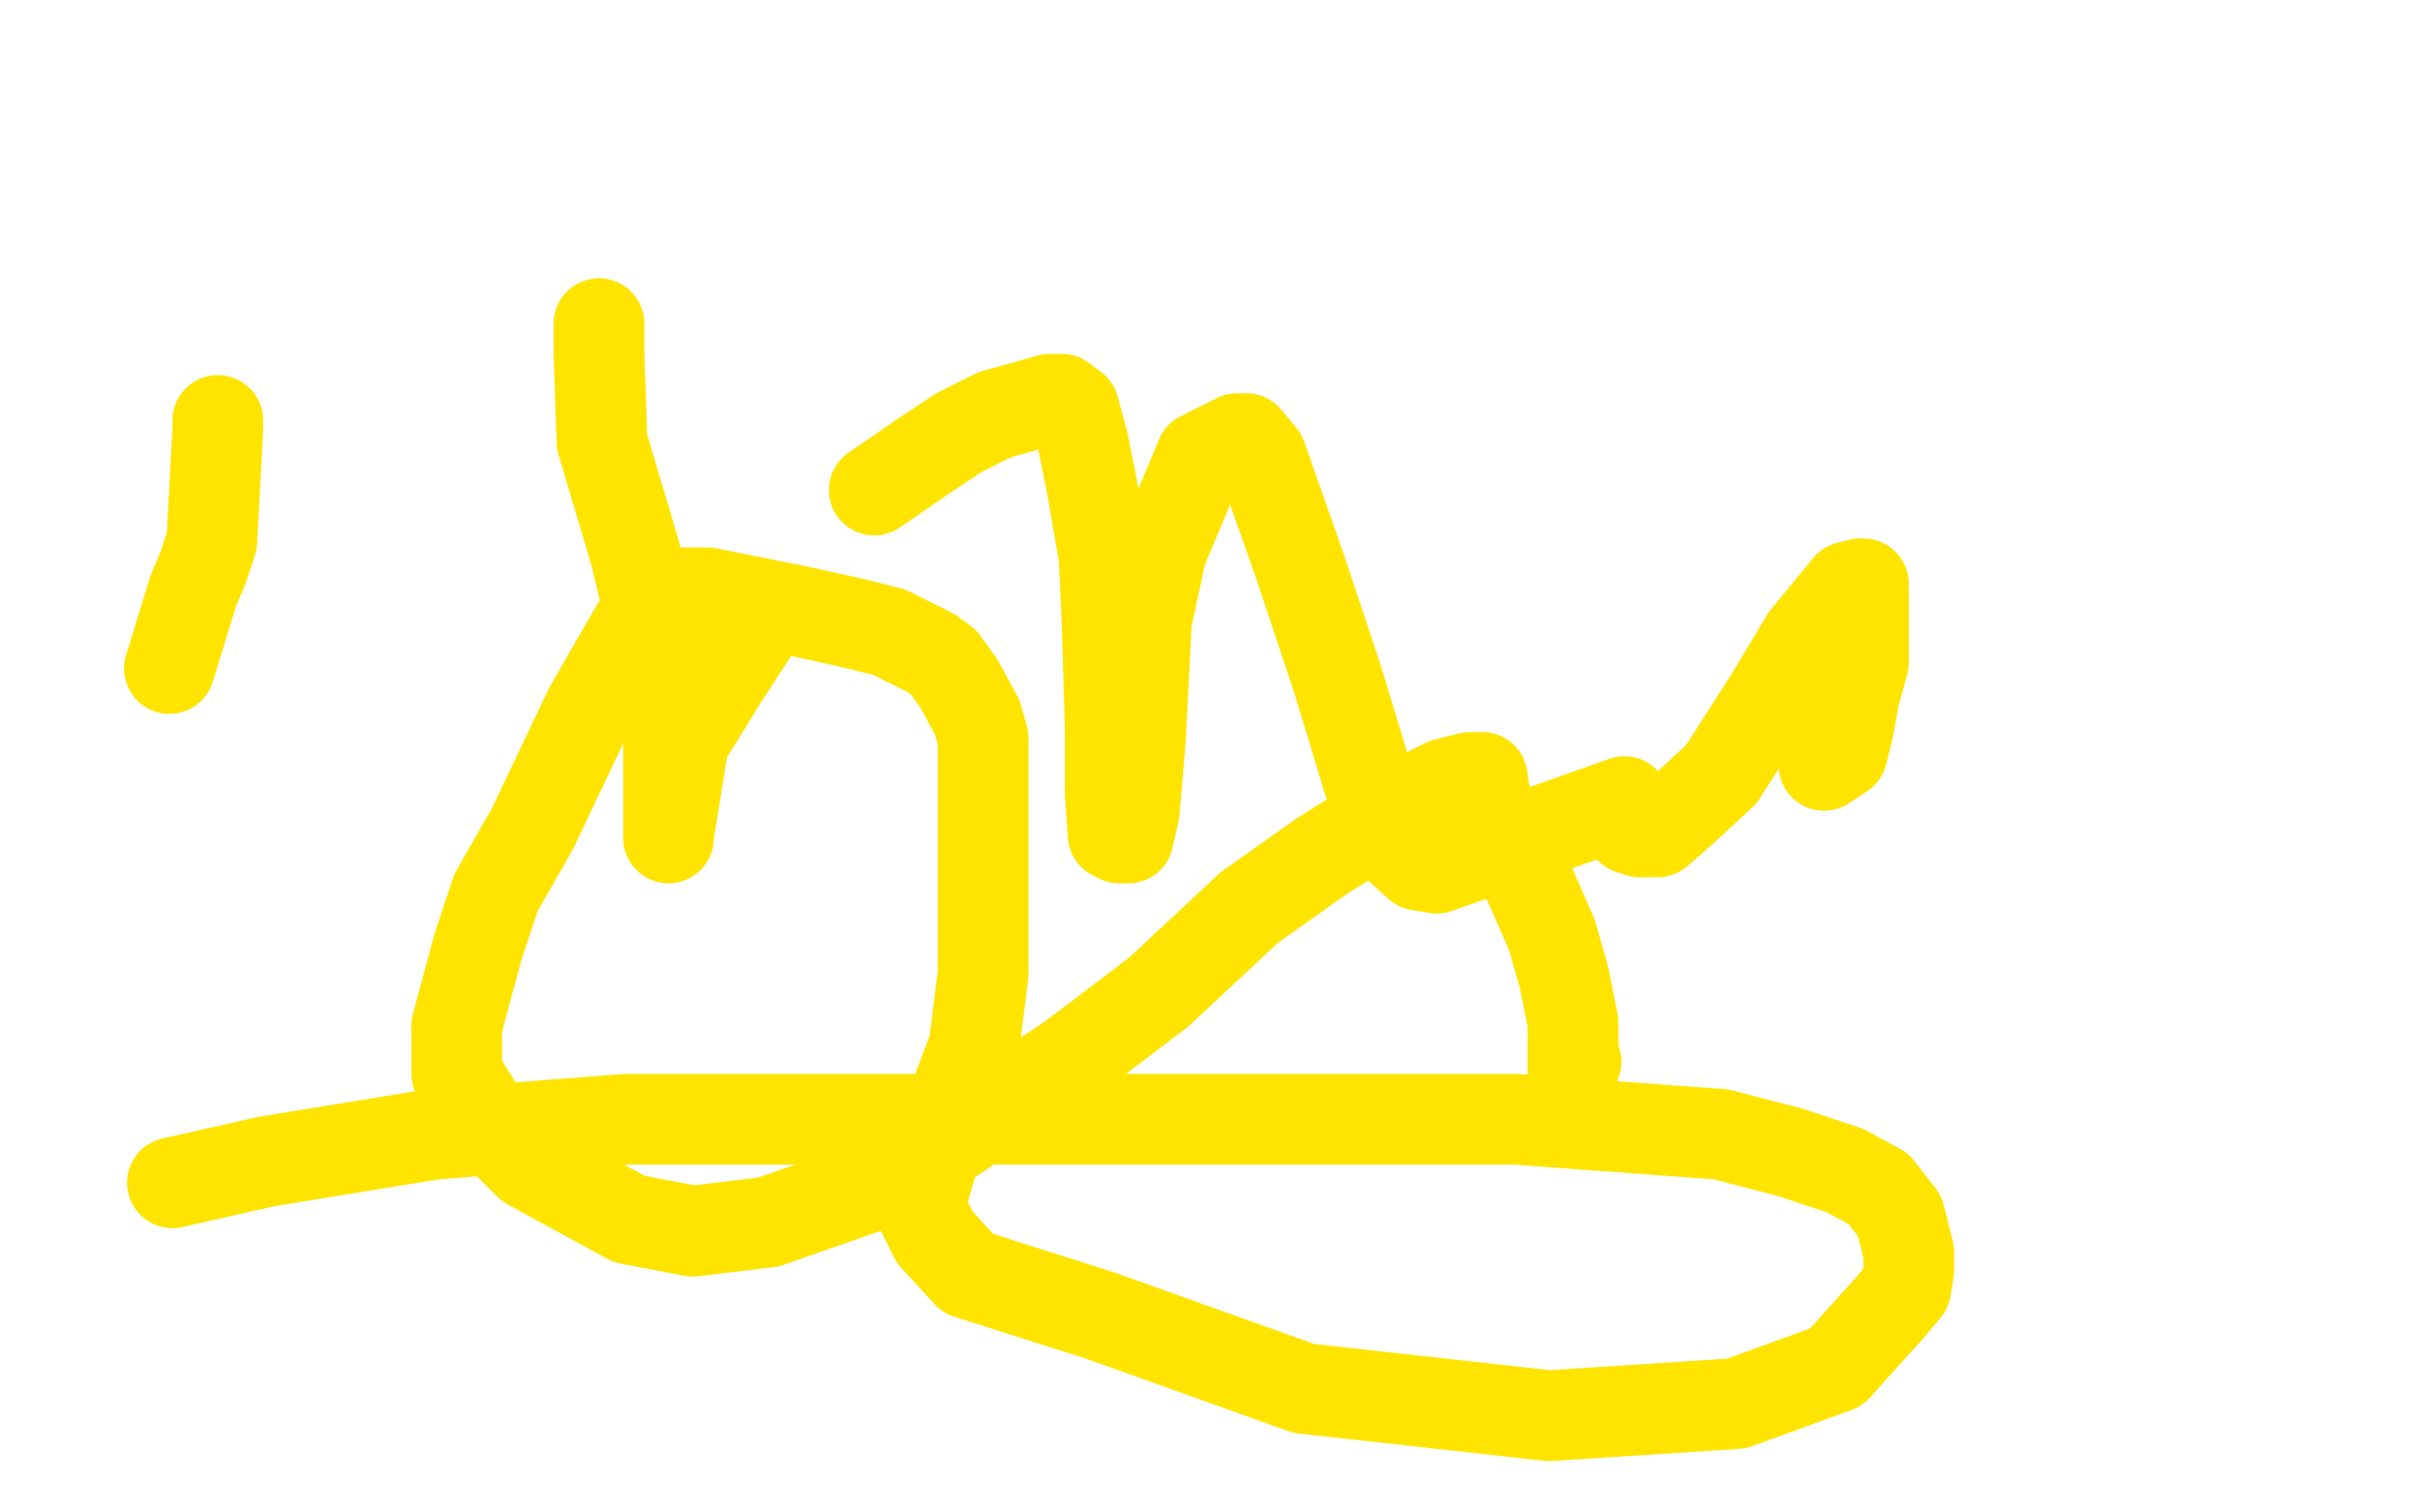
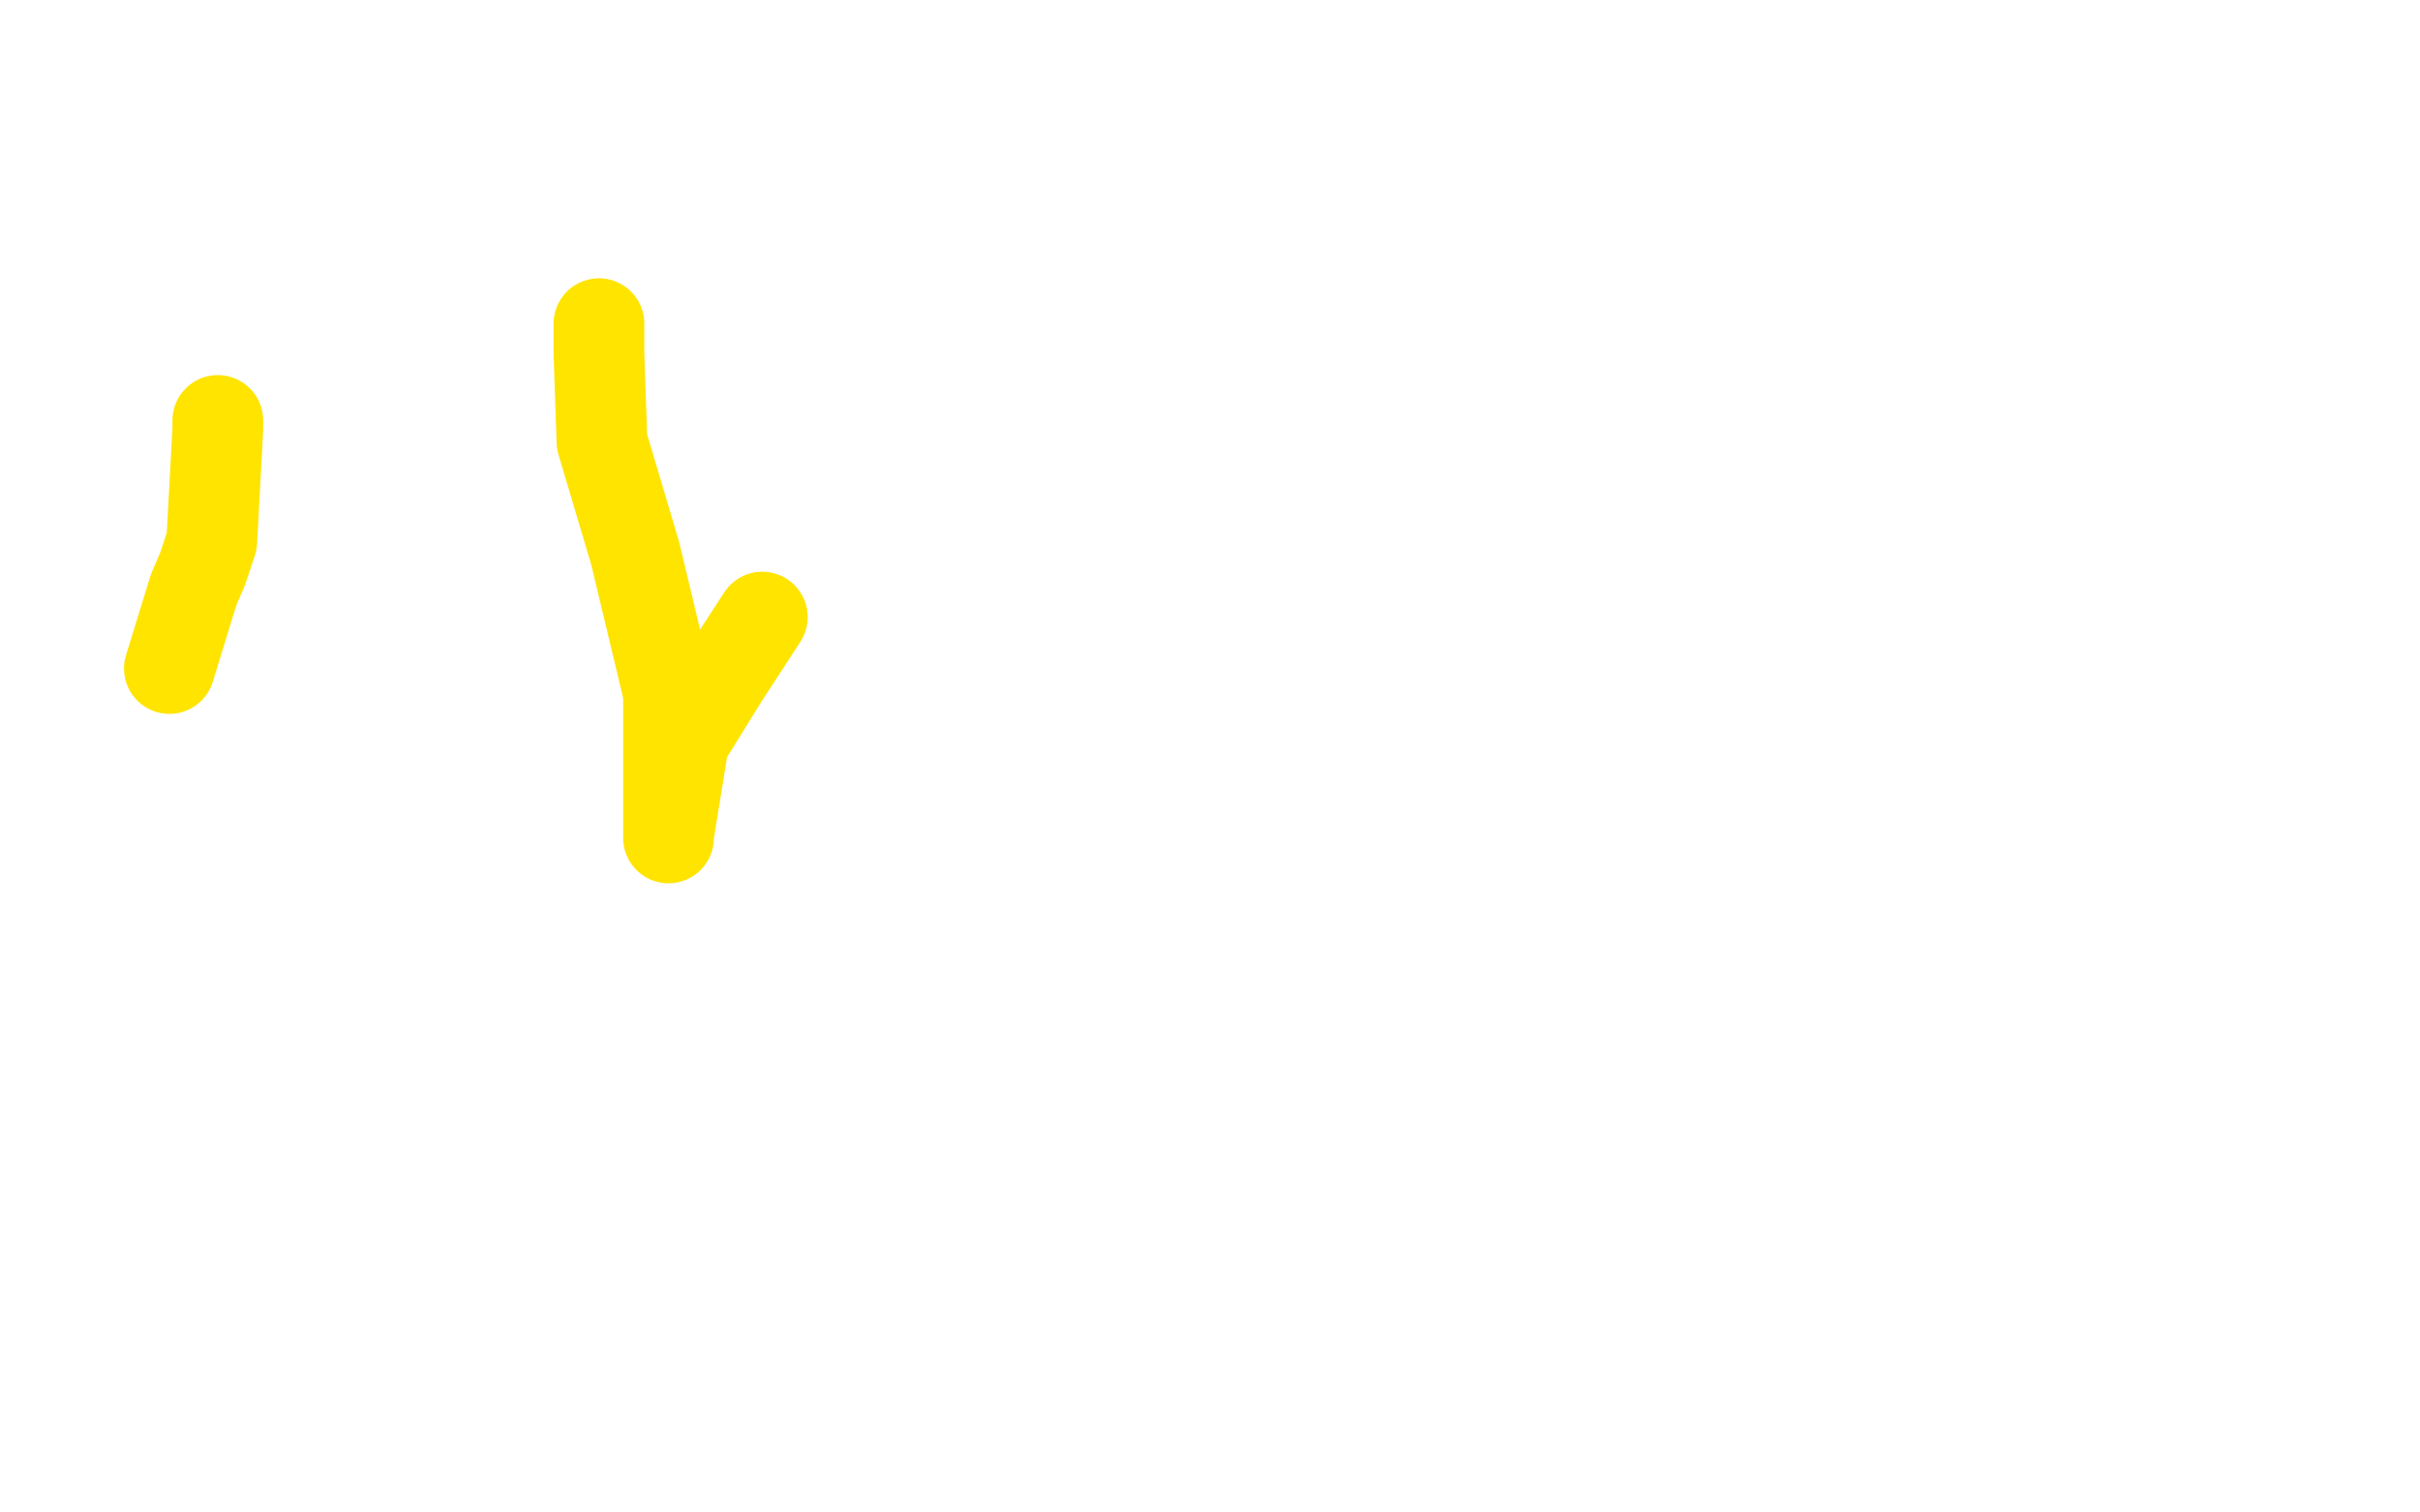
<svg xmlns="http://www.w3.org/2000/svg" width="800" height="500" version="1.1" style="stroke-antialiasing: false">
  <desc>This SVG has been created on https://colorillo.com/</desc>
  <rect x="0" y="0" width="800" height="500" style="fill: rgb(255,255,255); stroke-width:0" />
  <polyline points="56,221 64,195 64,195 67,188 67,188 70,179 70,179 72,142 72,142 72,140 72,140 72,139" style="fill: none; stroke: #ffe400; stroke-width: 30; stroke-linejoin: round; stroke-linecap: round; stroke-antialiasing: false; stroke-antialias: 0; opacity: 1.0" />
  <polyline points="198,107 198,117 198,117 199,146 199,146 210,183 210,183 221,229 221,229 221,259 221,259 221,276 221,276 221,277 221,276 226,245 239,224 252,204" style="fill: none; stroke: #ffe400; stroke-width: 30; stroke-linejoin: round; stroke-linecap: round; stroke-antialiasing: false; stroke-antialias: 0; opacity: 1.0" />
-   <polyline points="289,162 305,151 305,151 317,143 317,143 329,137 329,137 340,134 340,134 347,132 347,132 351,132 351,132 355,135 355,135 358,146 358,146 361,161 361,161 365,184 365,184 366,206 366,206 367,240 367,240 367,262 367,262 368,276 370,277 373,277 375,268 377,244 379,205 384,182 392,163 397,151 409,145 412,145 417,151 430,188 442,224 452,257 459,277 469,286 475,287 537,265 539,274 542,275 548,275 556,268 569,256 585,231 597,211 611,194 615,193 616,193 616,195 616,210 616,219 613,230 611,241 609,249 603,253" style="fill: none; stroke: #ffe400; stroke-width: 30; stroke-linejoin: round; stroke-linecap: round; stroke-antialiasing: false; stroke-antialias: 0; opacity: 1.0" />
-   <polyline points="57,391 88,384 88,384 143,375 143,375 207,370 207,370 278,370 278,370 354,370 354,370 433,370 433,370 501,370 501,370 569,375 569,375 592,381 592,381 610,387 610,387 621,393 621,393 628,402 628,402 631,414 631,414 631,420 631,420 630,426 630,426 625,432 625,432 607,452 607,452 574,464 512,468 431,459 364,435 320,421 309,409 305,401 305,395 307,388 311,375 322,346 325,322 325,296 325,265 325,244 323,237 317,226 312,219 308,216 294,209 282,206 264,202 234,196 222,196 210,208 195,234 176,274 164,295 158,313 151,339 151,355 161,371 175,385 208,403 229,407 254,404 294,390 354,350 383,328 413,300 437,283 464,266 478,259 486,257 489,257 490,257 491,264 499,279 503,287 506,293 513,309 517,323 520,338 520,349 520,353 520,354 520,353 520,352 521,351" style="fill: none; stroke: #ffe400; stroke-width: 30; stroke-linejoin: round; stroke-linecap: round; stroke-antialiasing: false; stroke-antialias: 0; opacity: 1.0" />
</svg>